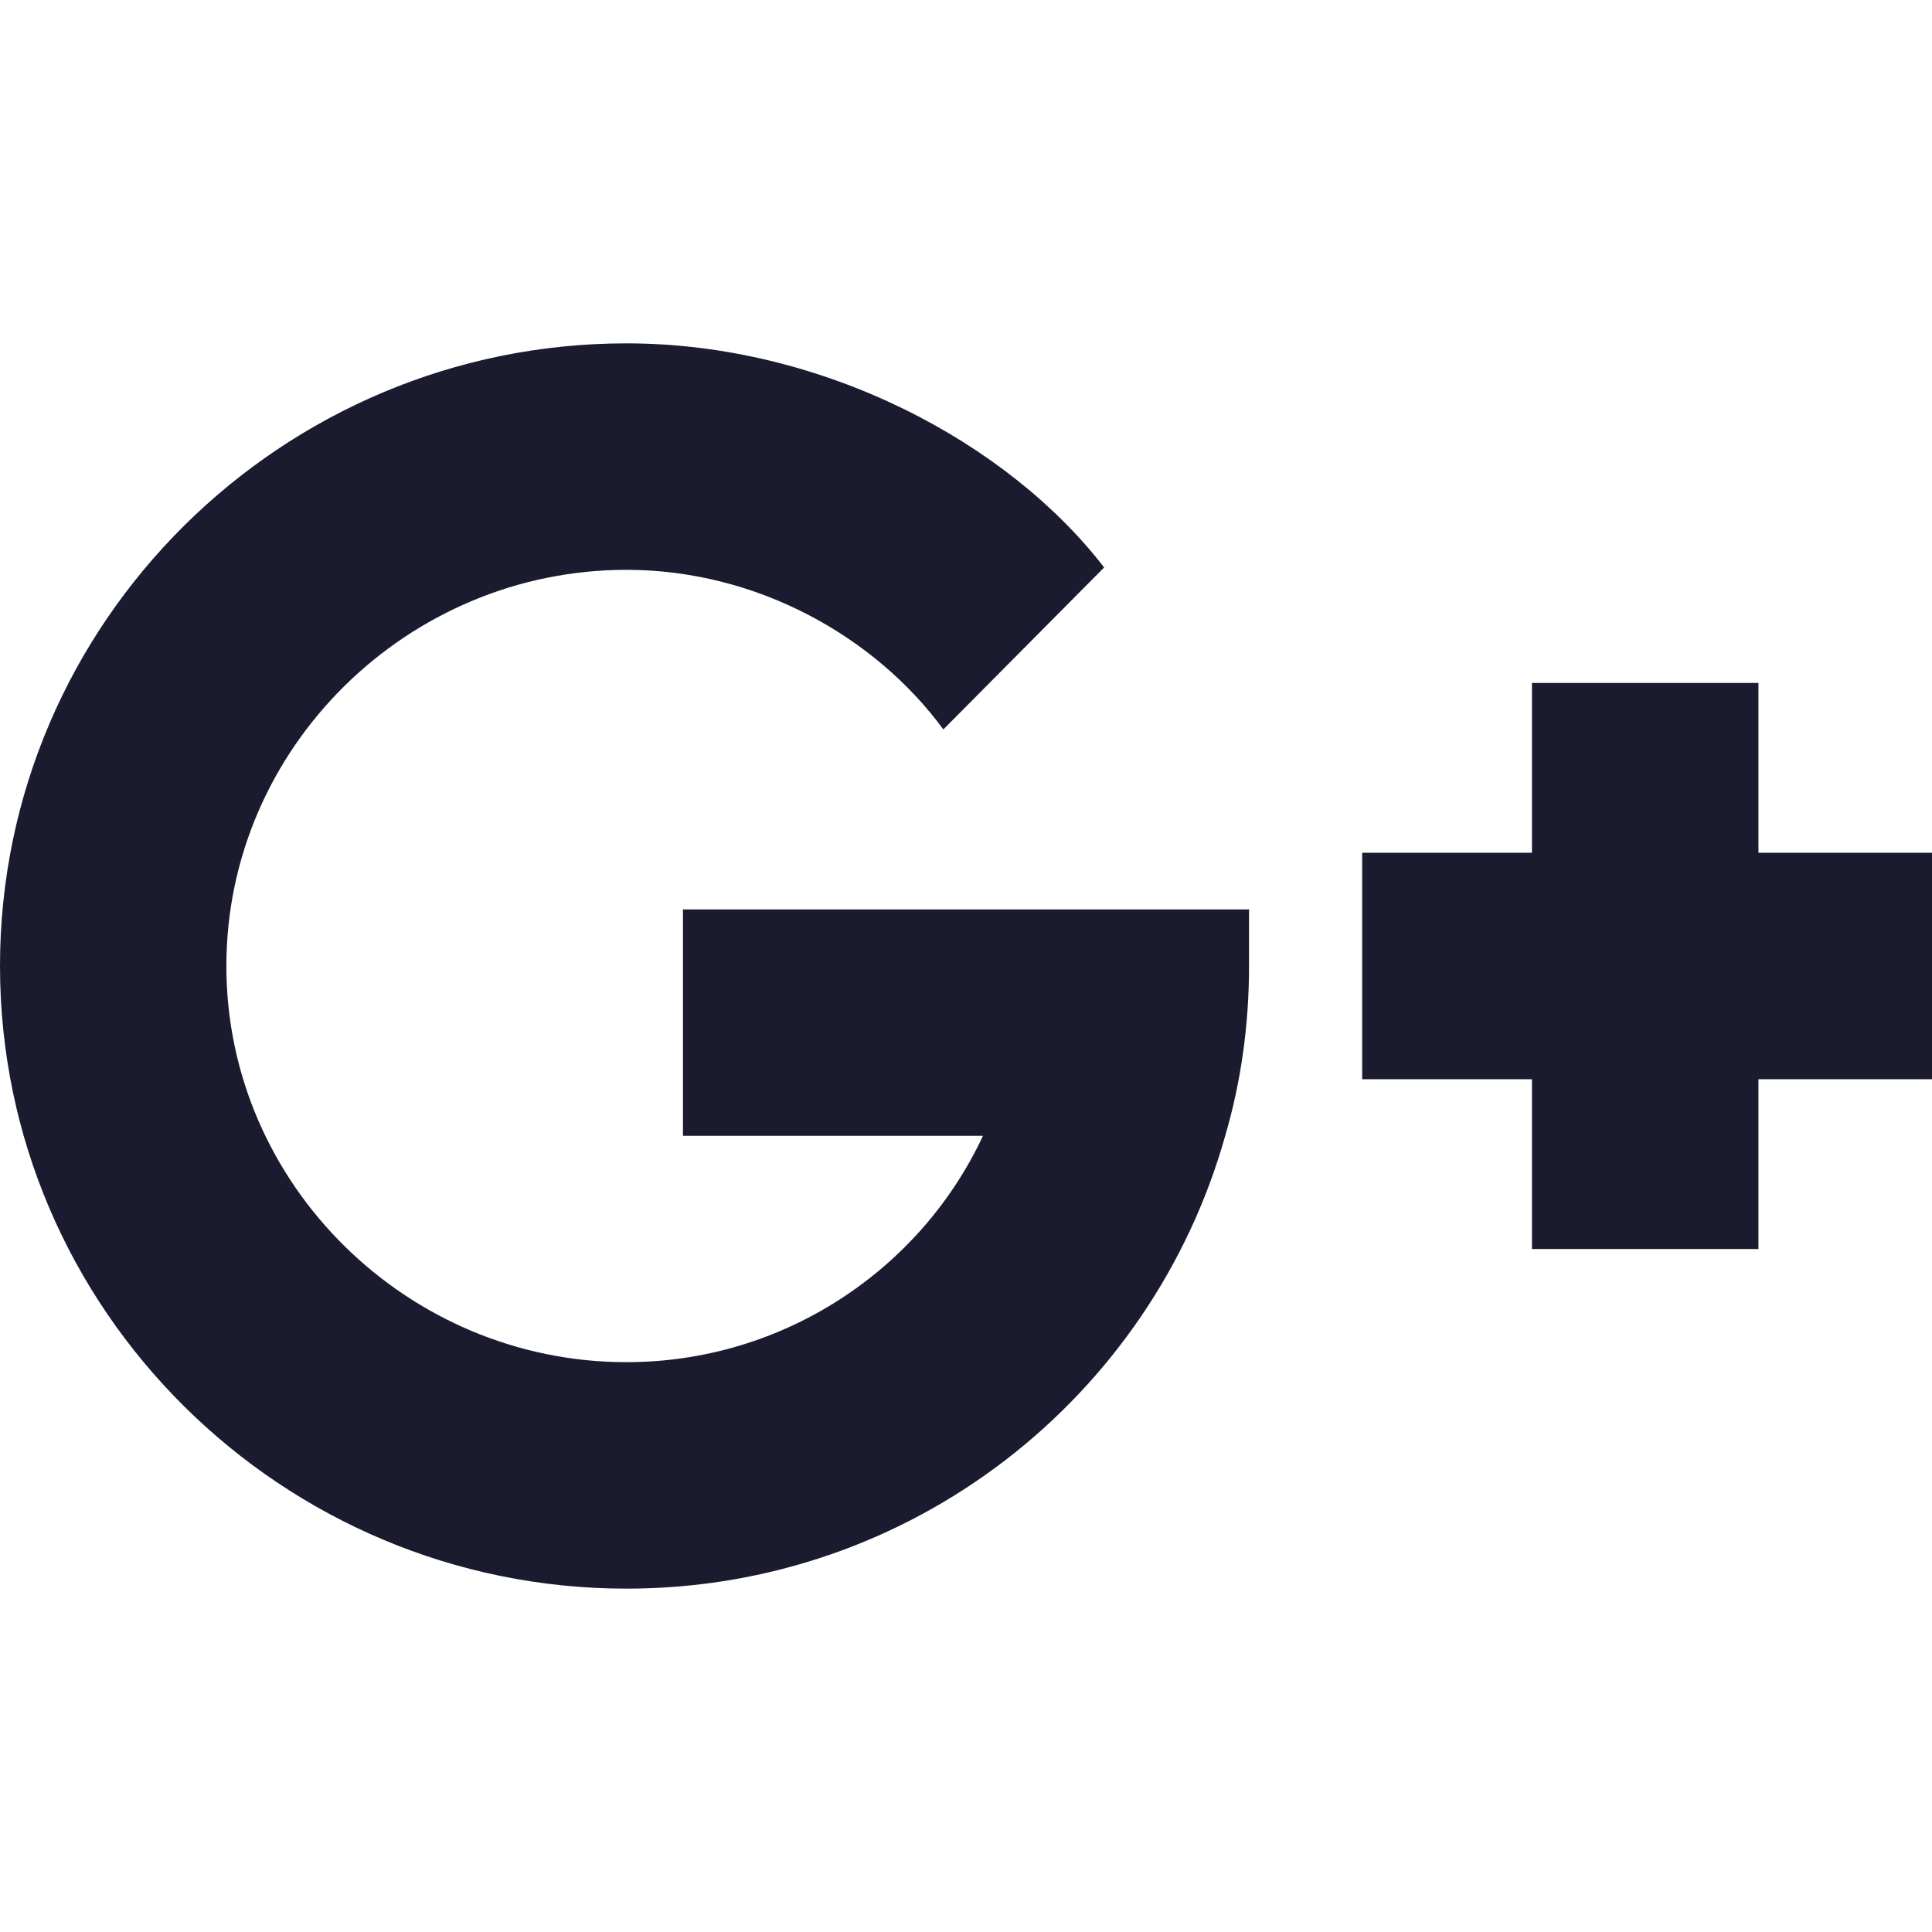
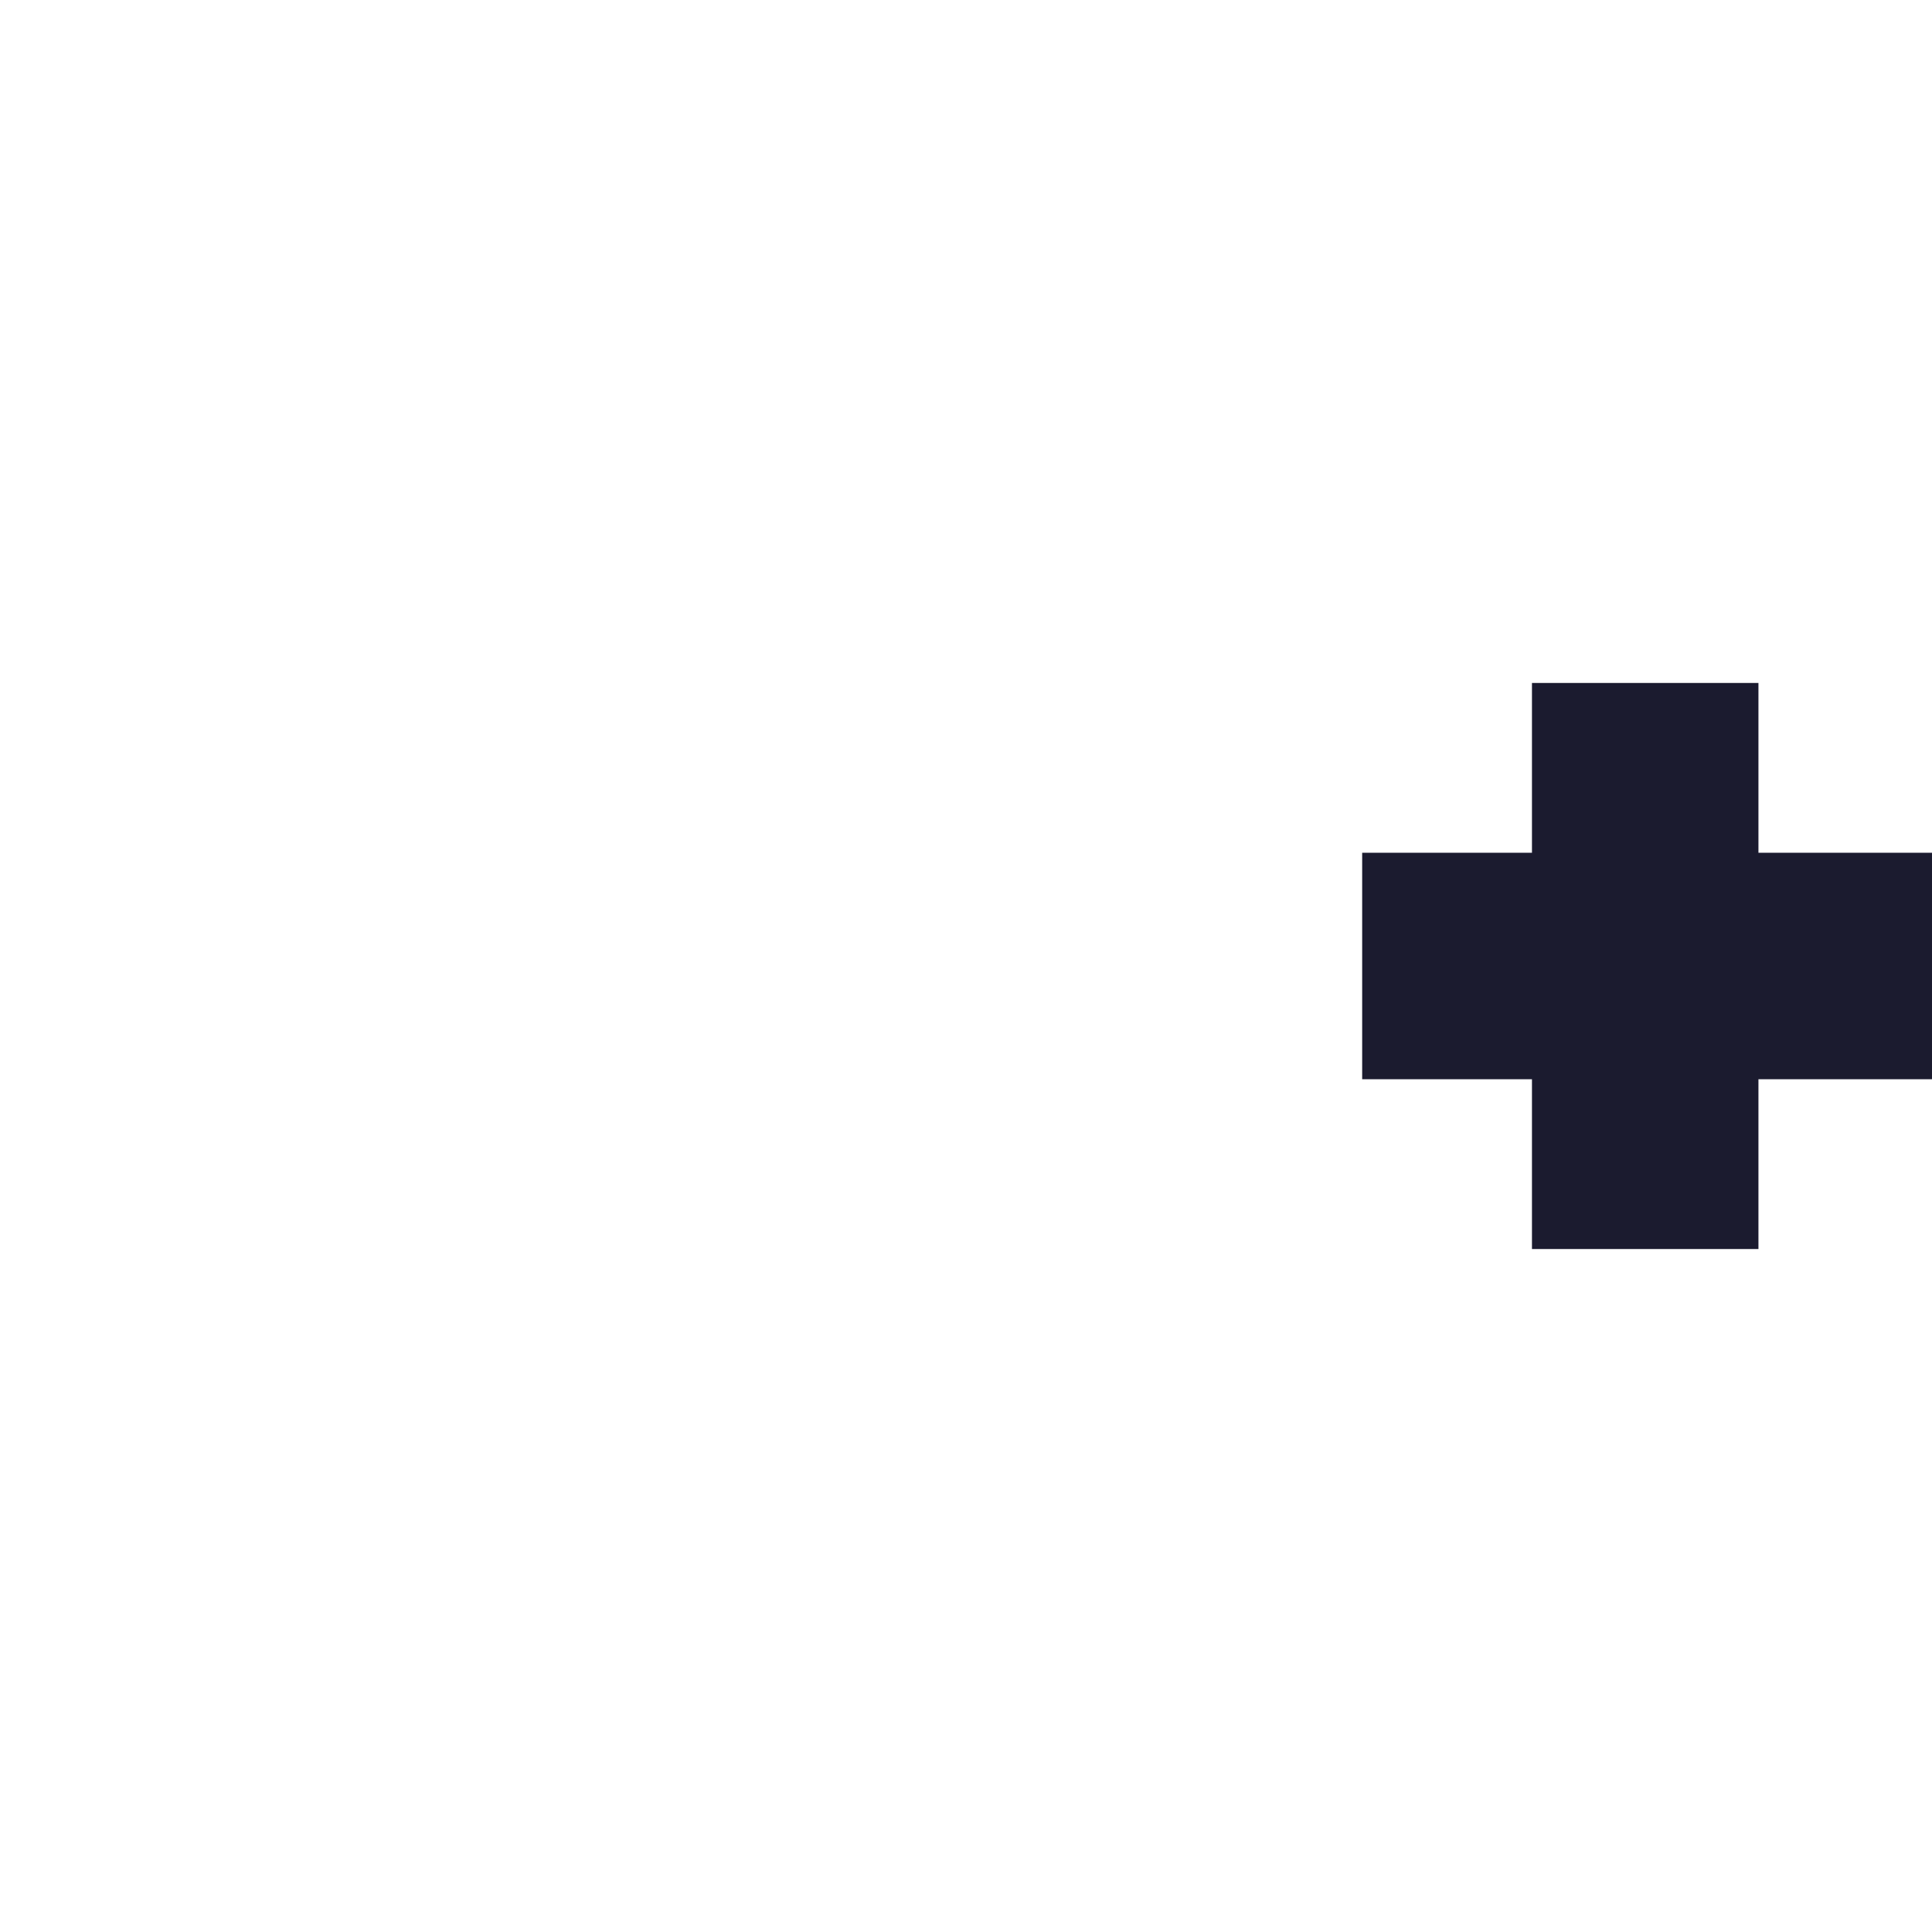
<svg xmlns="http://www.w3.org/2000/svg" width="18" height="18" viewBox="0 0 18 18" fill="none">
-   <path d="M5.836 5.309C7.055 5.309 8.157 5.934 8.789 6.796L10.287 5.287C9.391 4.123 7.667 3.199 5.836 3.199C2.63 3.199 0 5.794 0 9C0 12.206 2.63 14.801 5.836 14.801C8.494 14.801 10.73 13.018 11.415 10.582C11.563 10.076 11.637 9.548 11.637 9V8.473H6.363V10.582H9.158C8.578 11.826 7.302 12.691 5.836 12.691C3.8 12.691 2.109 11.036 2.109 9C2.109 6.965 3.8 5.309 5.836 5.309Z" fill="#1B1B2F" />
  <path d="M16.383 6.363H14.273V7.945H12.691V10.055H14.273V11.637H16.383V10.055H18V7.945H16.383V6.363Z" fill="#1B1B2F" />
</svg>